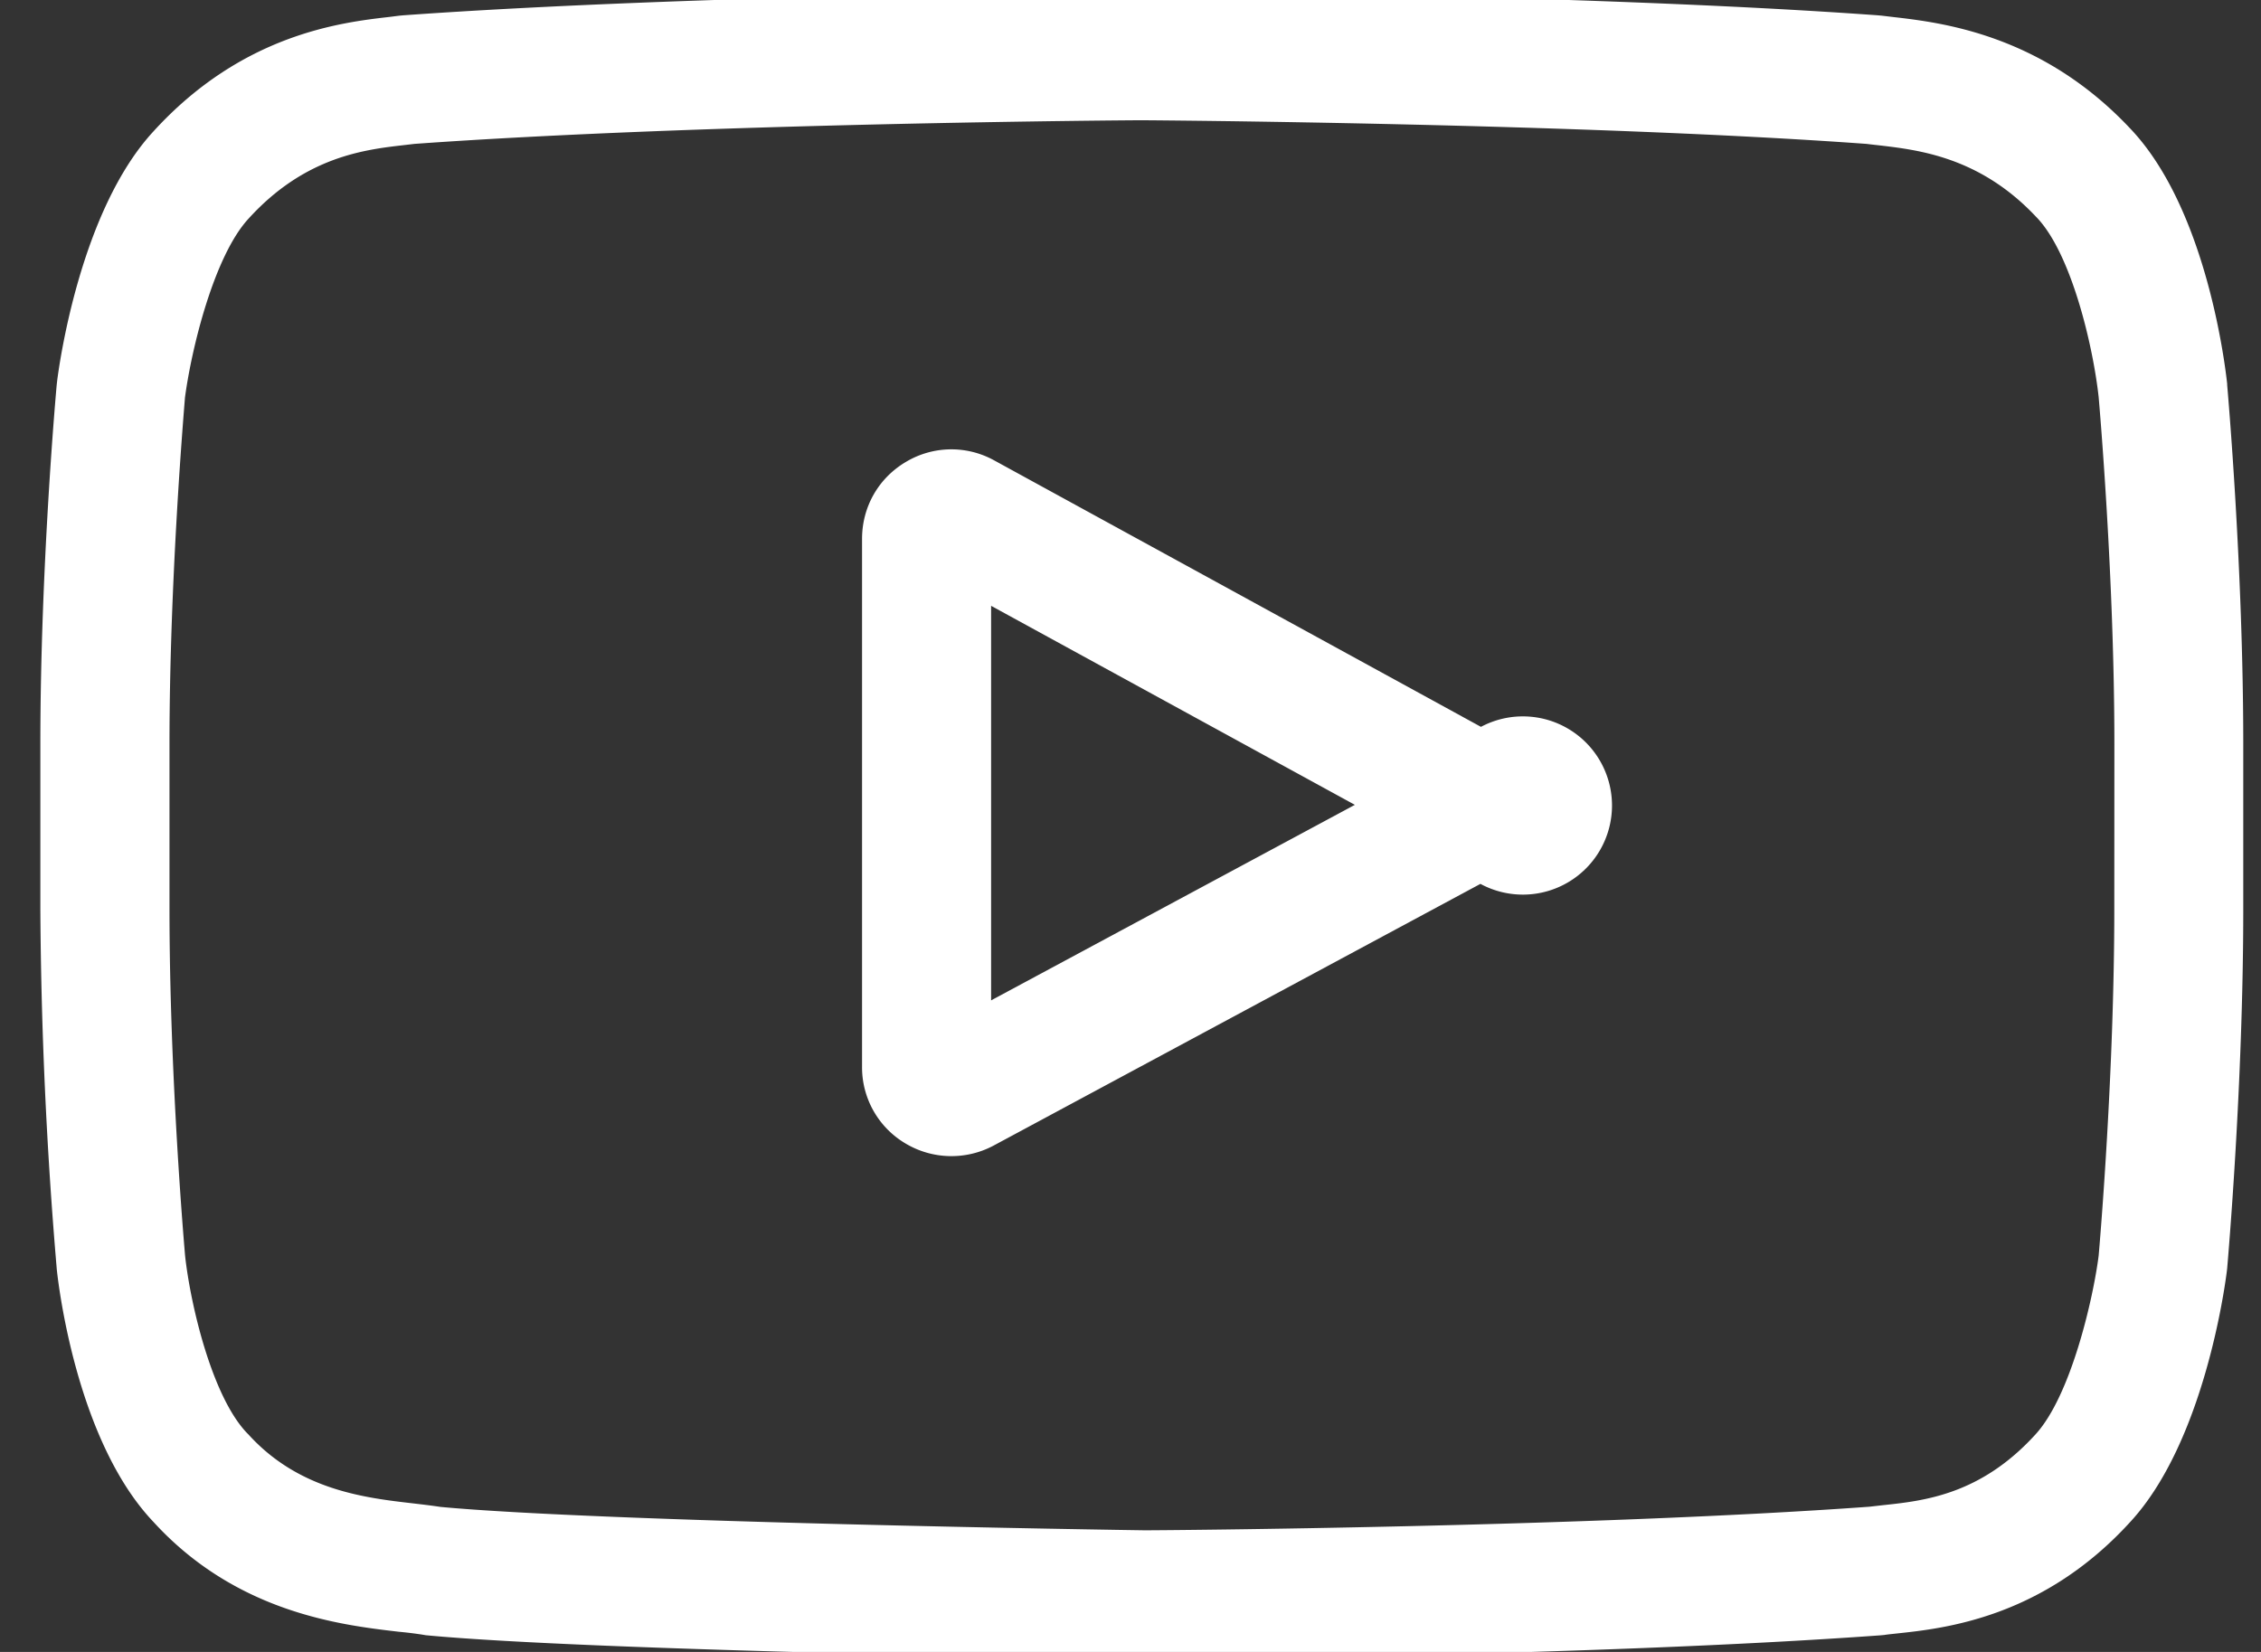
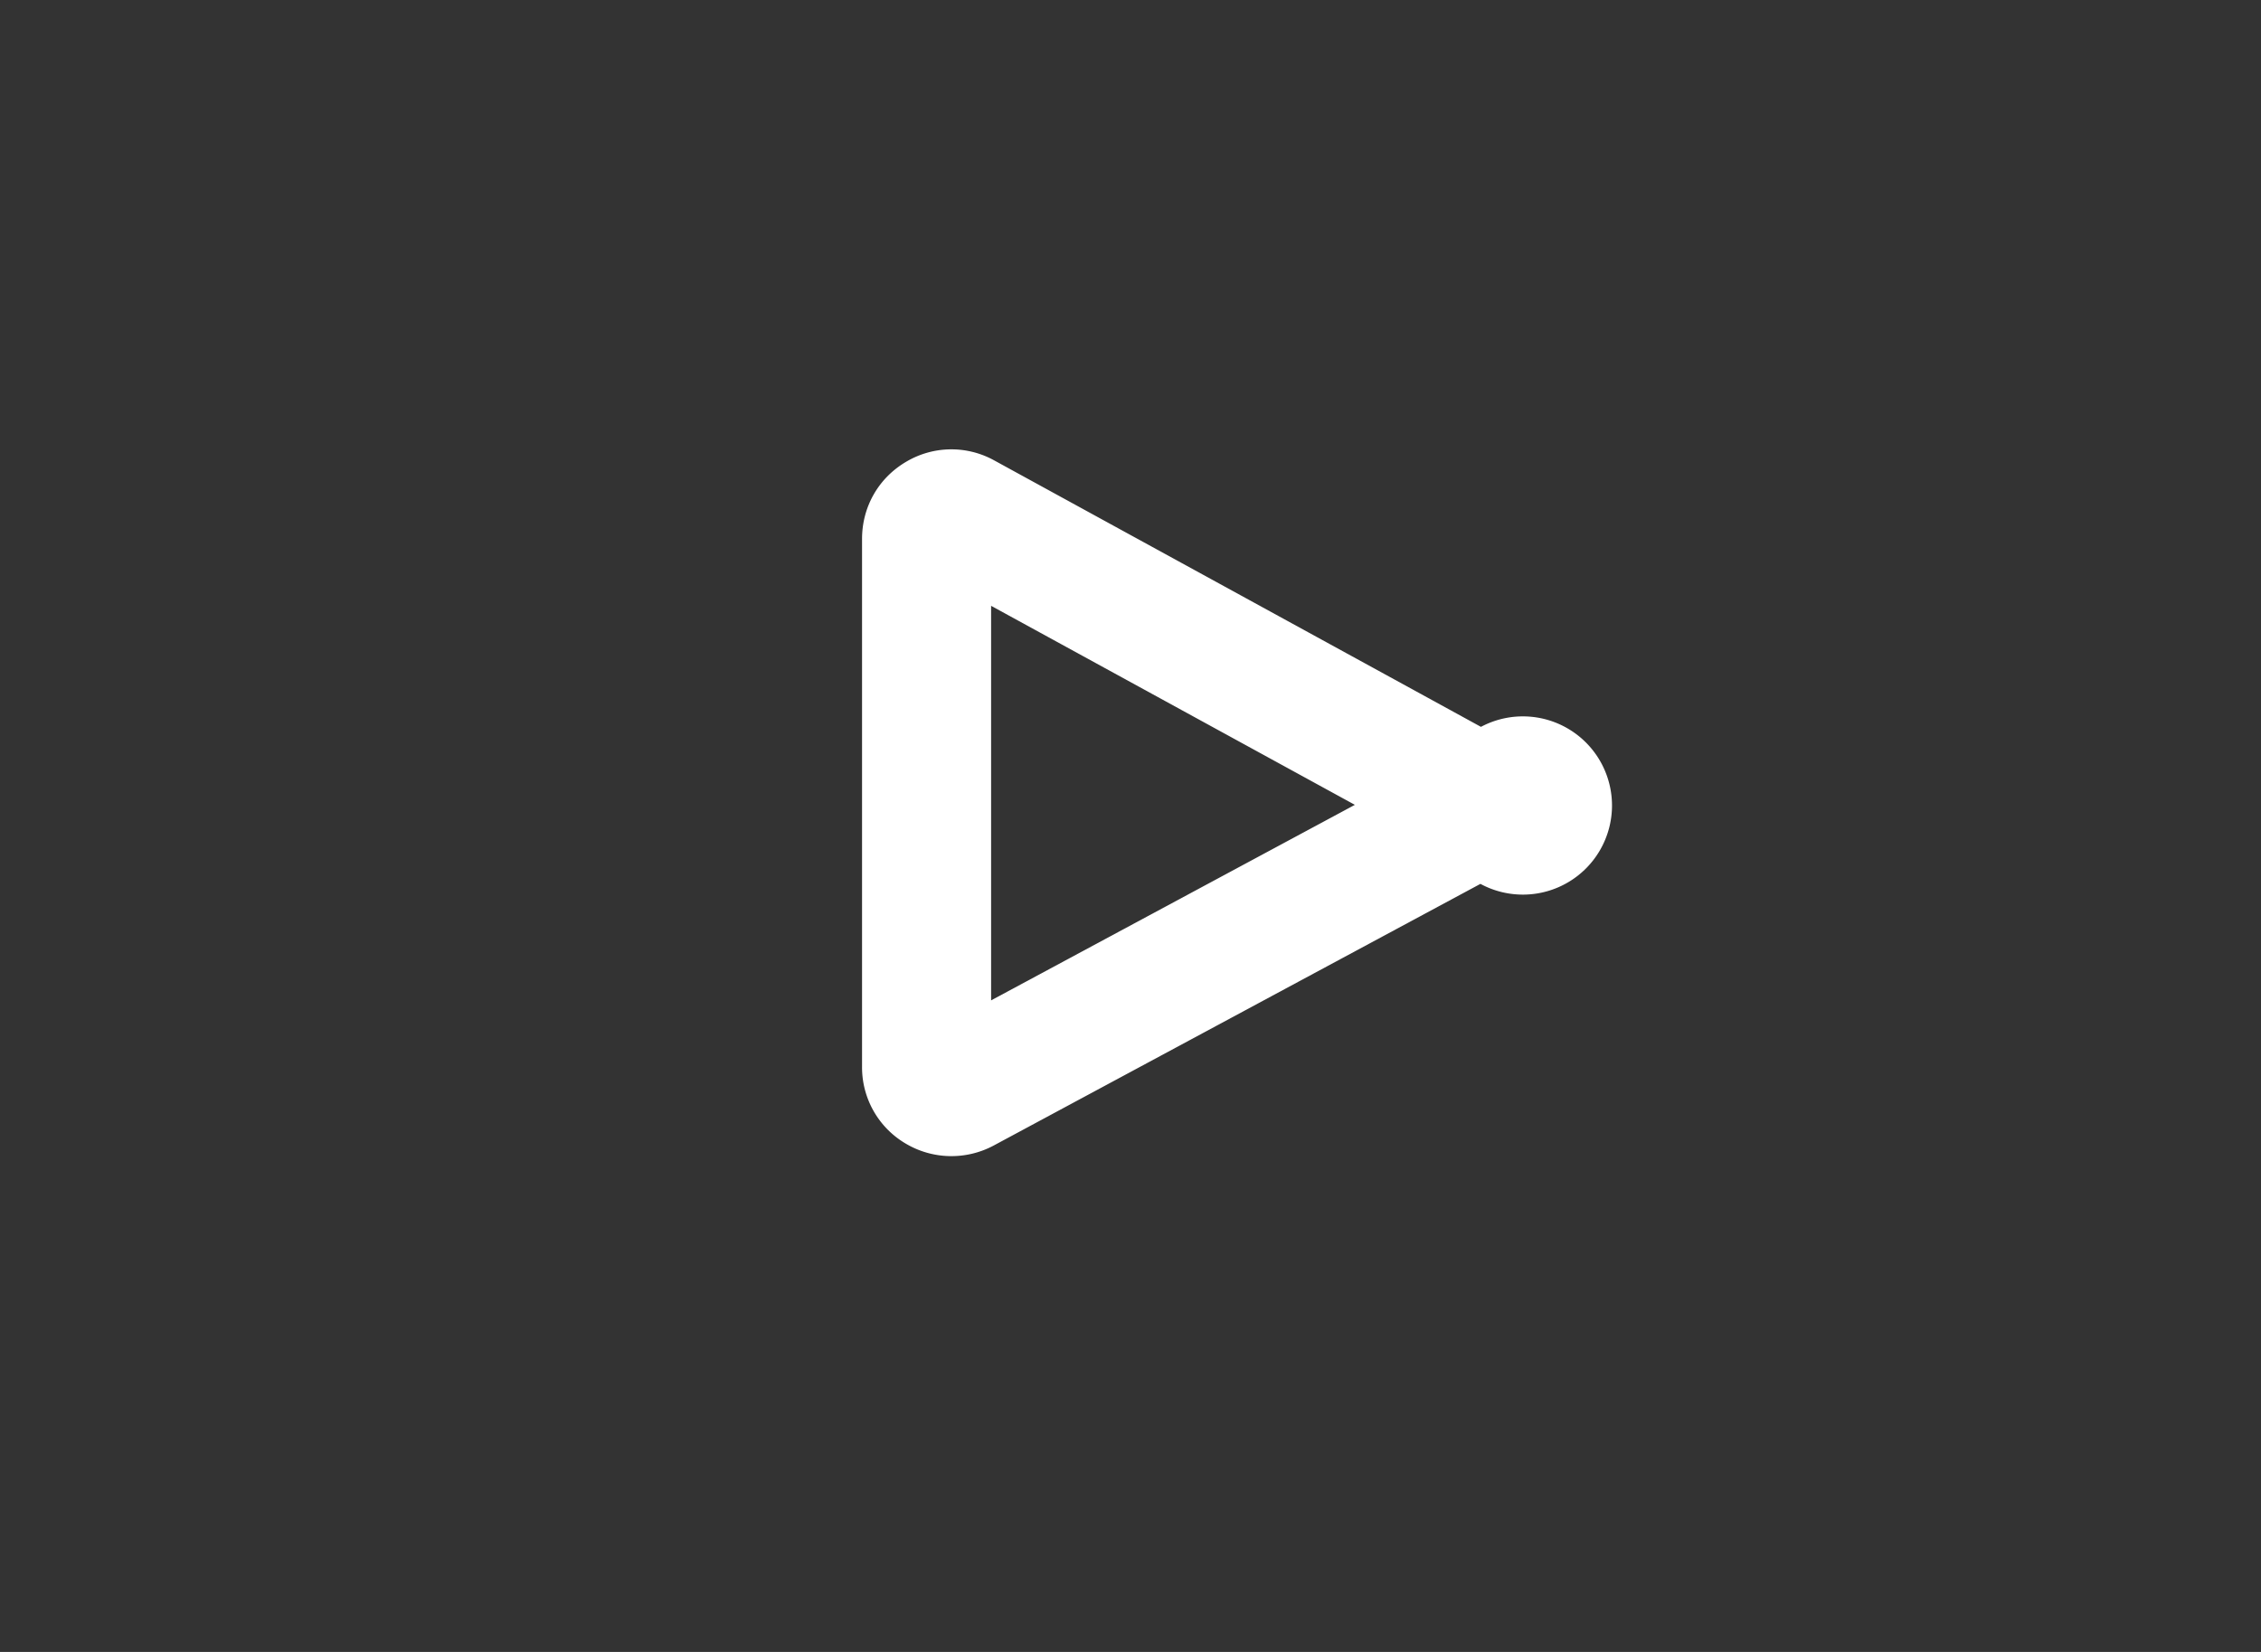
<svg xmlns="http://www.w3.org/2000/svg" width="26" height="19" viewBox="0 0 26 19">
  <rect x="0" y="0" width="26" height="19" fill="#333333" stroke="none" />
  <g>
    <g>
      <path fill="#fff" d="M17.03 8.36a1.025 1.025 0 1 1-.006 1.806l-5.598 3.01a1.03 1.03 0 0 1-1.013-.024 1.017 1.017 0 0 1-.5-.882V6.198c0-.367.188-.698.504-.885a1.018 1.018 0 0 1 1.017-.017zm-1.45.897l-4.183-2.289v4.538z" />
    </g>
    <g>
-       <path fill="#fff" d="M25.611 4.427c.007.085.185 2.105.185 4.133v1.895c0 2.028-.178 4.048-.185 4.133l-.003.026c-.024.199-.268 1.974-1.108 2.887-1.008 1.109-2.144 1.229-2.69 1.287-.052.006-.1.01-.142.017l-.043.004c-3.351.244-8.408.277-8.458.277h-.016c-.257-.004-6.32-.094-8.254-.278l-.06-.01a4.764 4.764 0 0 0-.25-.03c-.652-.076-1.864-.214-2.822-1.263C.887 16.582.674 14.802.653 14.6l-.001-.013a51.949 51.949 0 0 1-.188-4.133V8.56c0-2.028.18-4.048.188-4.133L.655 4.4c.023-.2.267-1.974 1.107-2.886C2.784.39 3.927.258 4.476.195L4.595.18l.044-.004c3.378-.243 8.438-.277 8.487-.277h.01c.05 0 5.109.034 8.457.277l.044.004.126.015c.557.064 1.71.196 2.73 1.28.883.923 1.096 2.737 1.118 2.94zM24.314 8.56c0-1.907-.17-3.868-.181-3.994-.063-.578-.311-1.647-.713-2.066l-.006-.006c-.648-.69-1.353-.77-1.82-.824a7.266 7.266 0 0 1-.13-.015c-3.256-.236-8.157-.271-8.333-.272-.176 0-5.079.036-8.365.272l-.12.014c-.454.052-1.14.132-1.789.847-.393.427-.653 1.48-.73 2.057-.014.182-.178 2.112-.178 3.987v1.895c0 1.904.168 3.859.18 3.994.063.567.311 1.617.713 2.035l.015.015c.584.643 1.343.729 1.898.793.11.013.212.025.31.04 1.874.175 7.848.266 8.1.269.224 0 5.09-.037 8.33-.271l.158-.018c.473-.05 1.122-.12 1.753-.813.409-.445.665-1.567.727-2.056.016-.178.18-2.111.18-3.988z" />
-     </g>
+       </g>
  </g>
</svg>